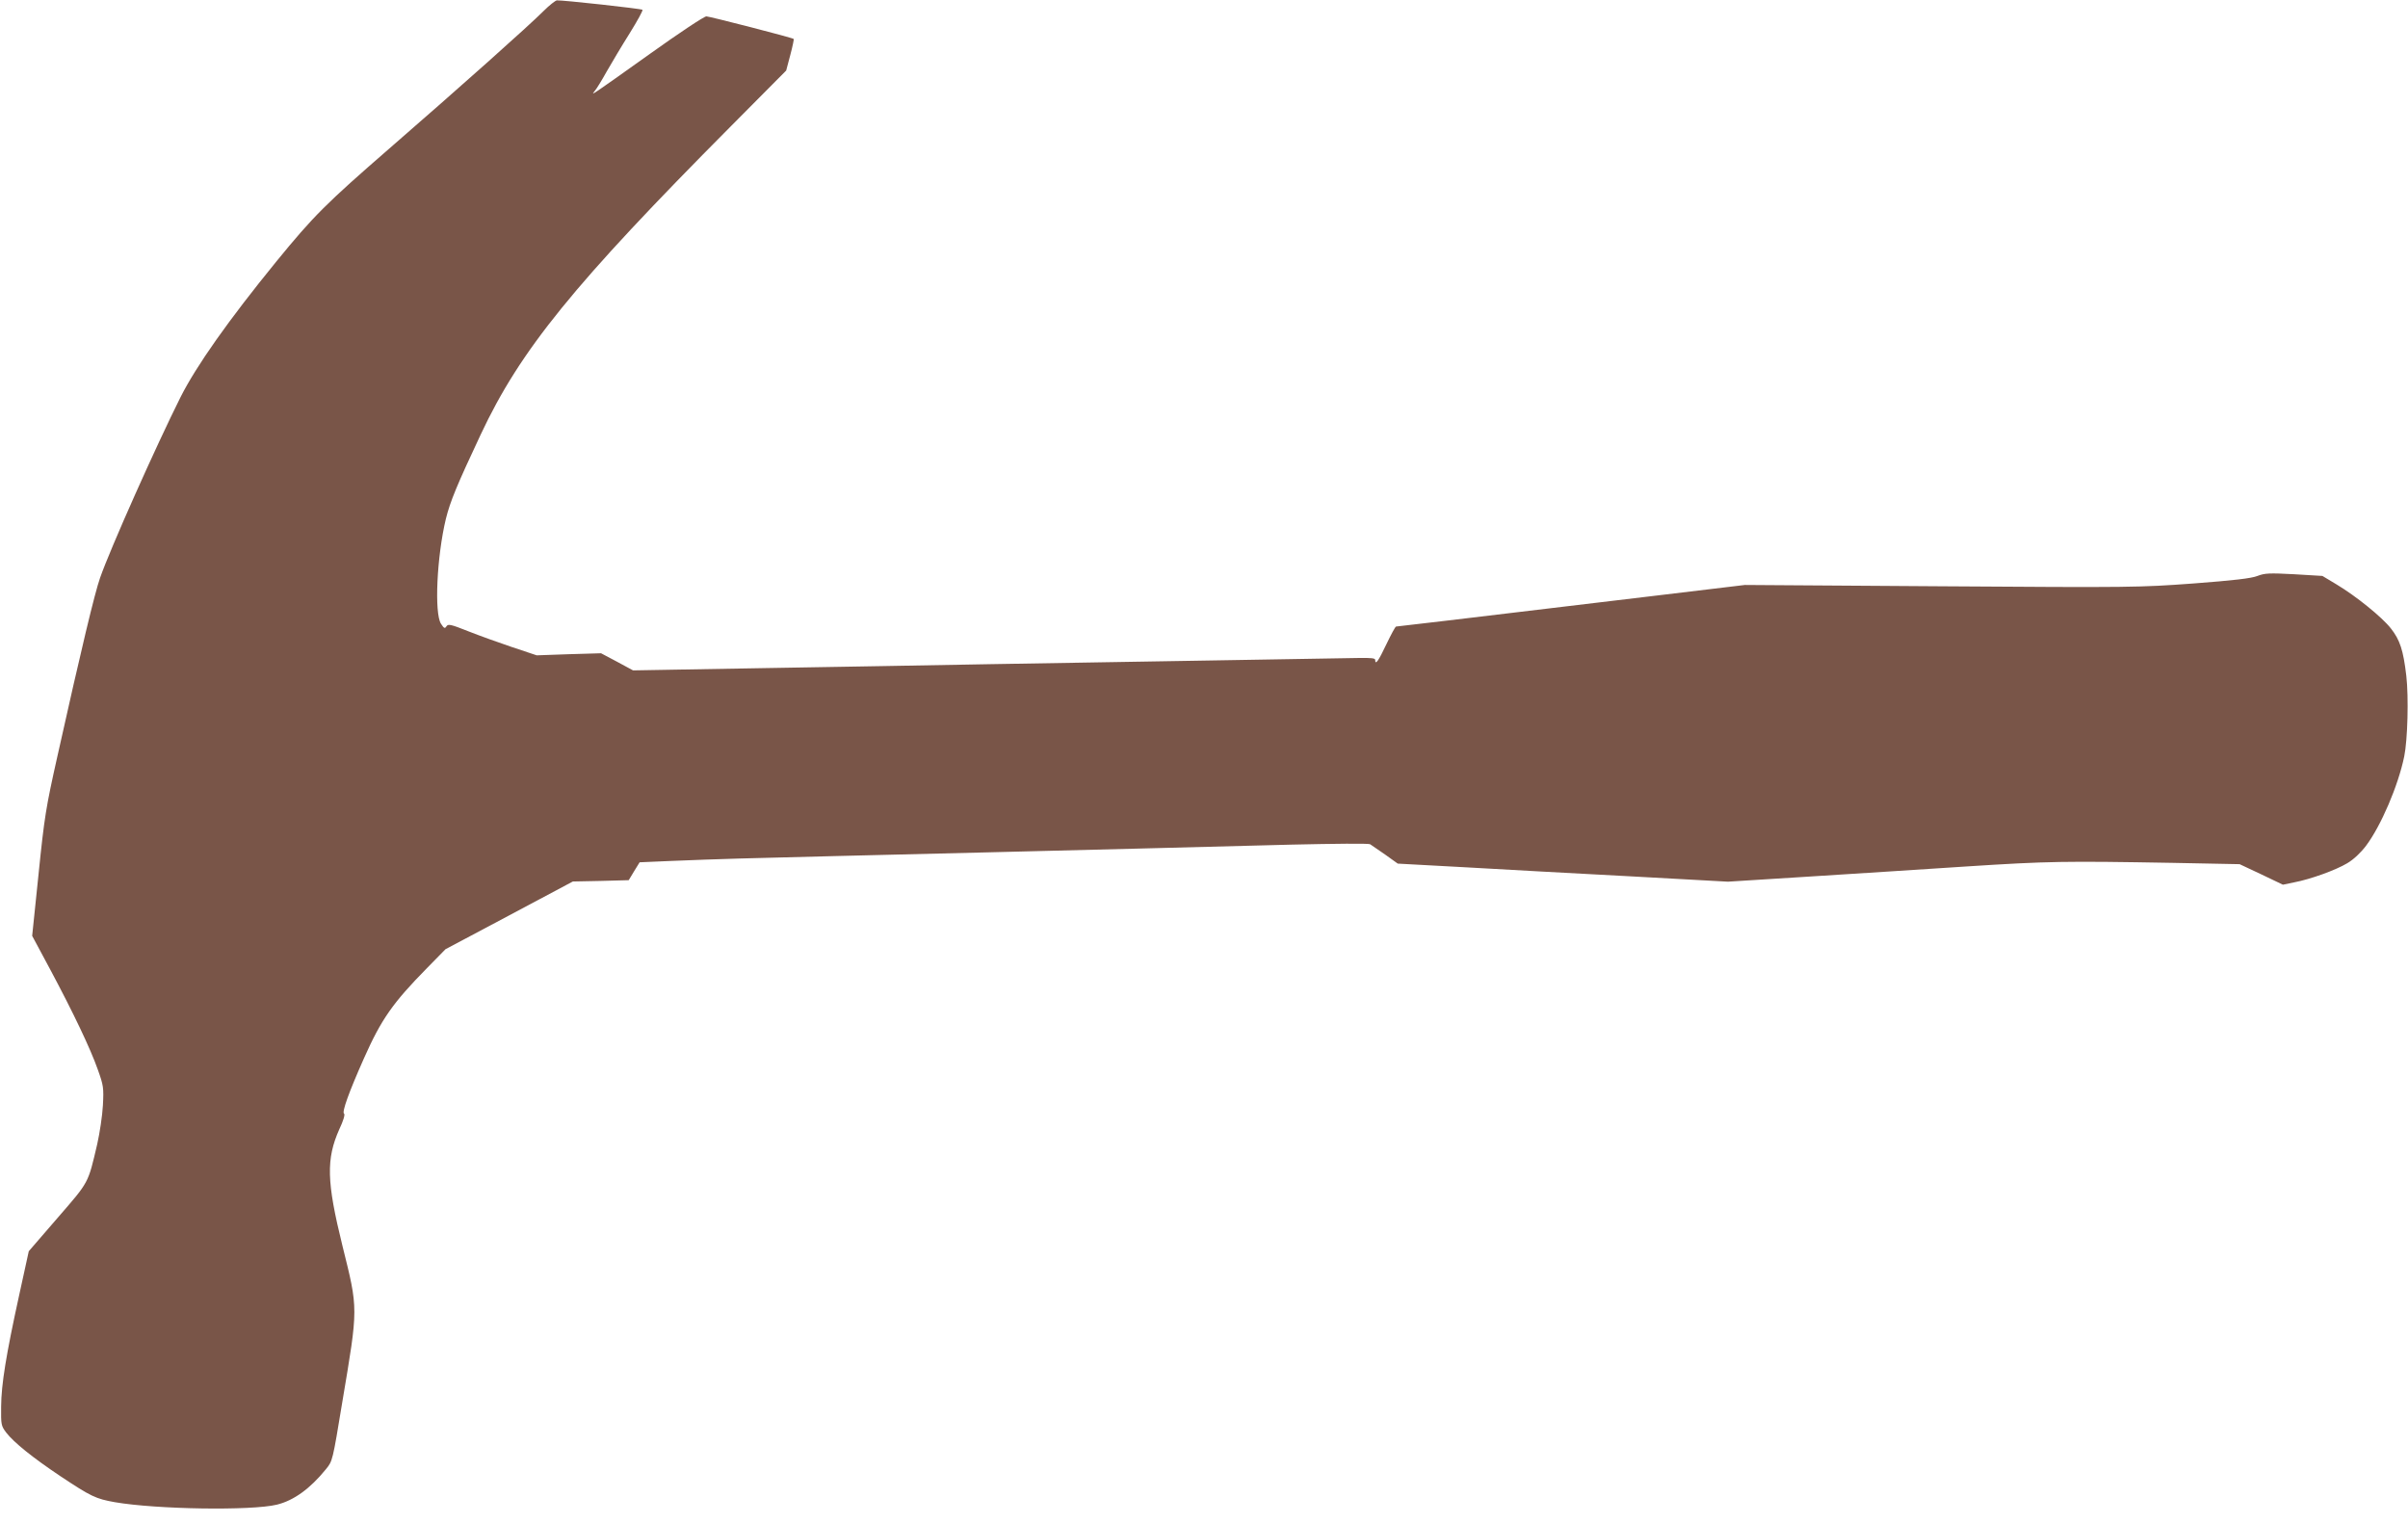
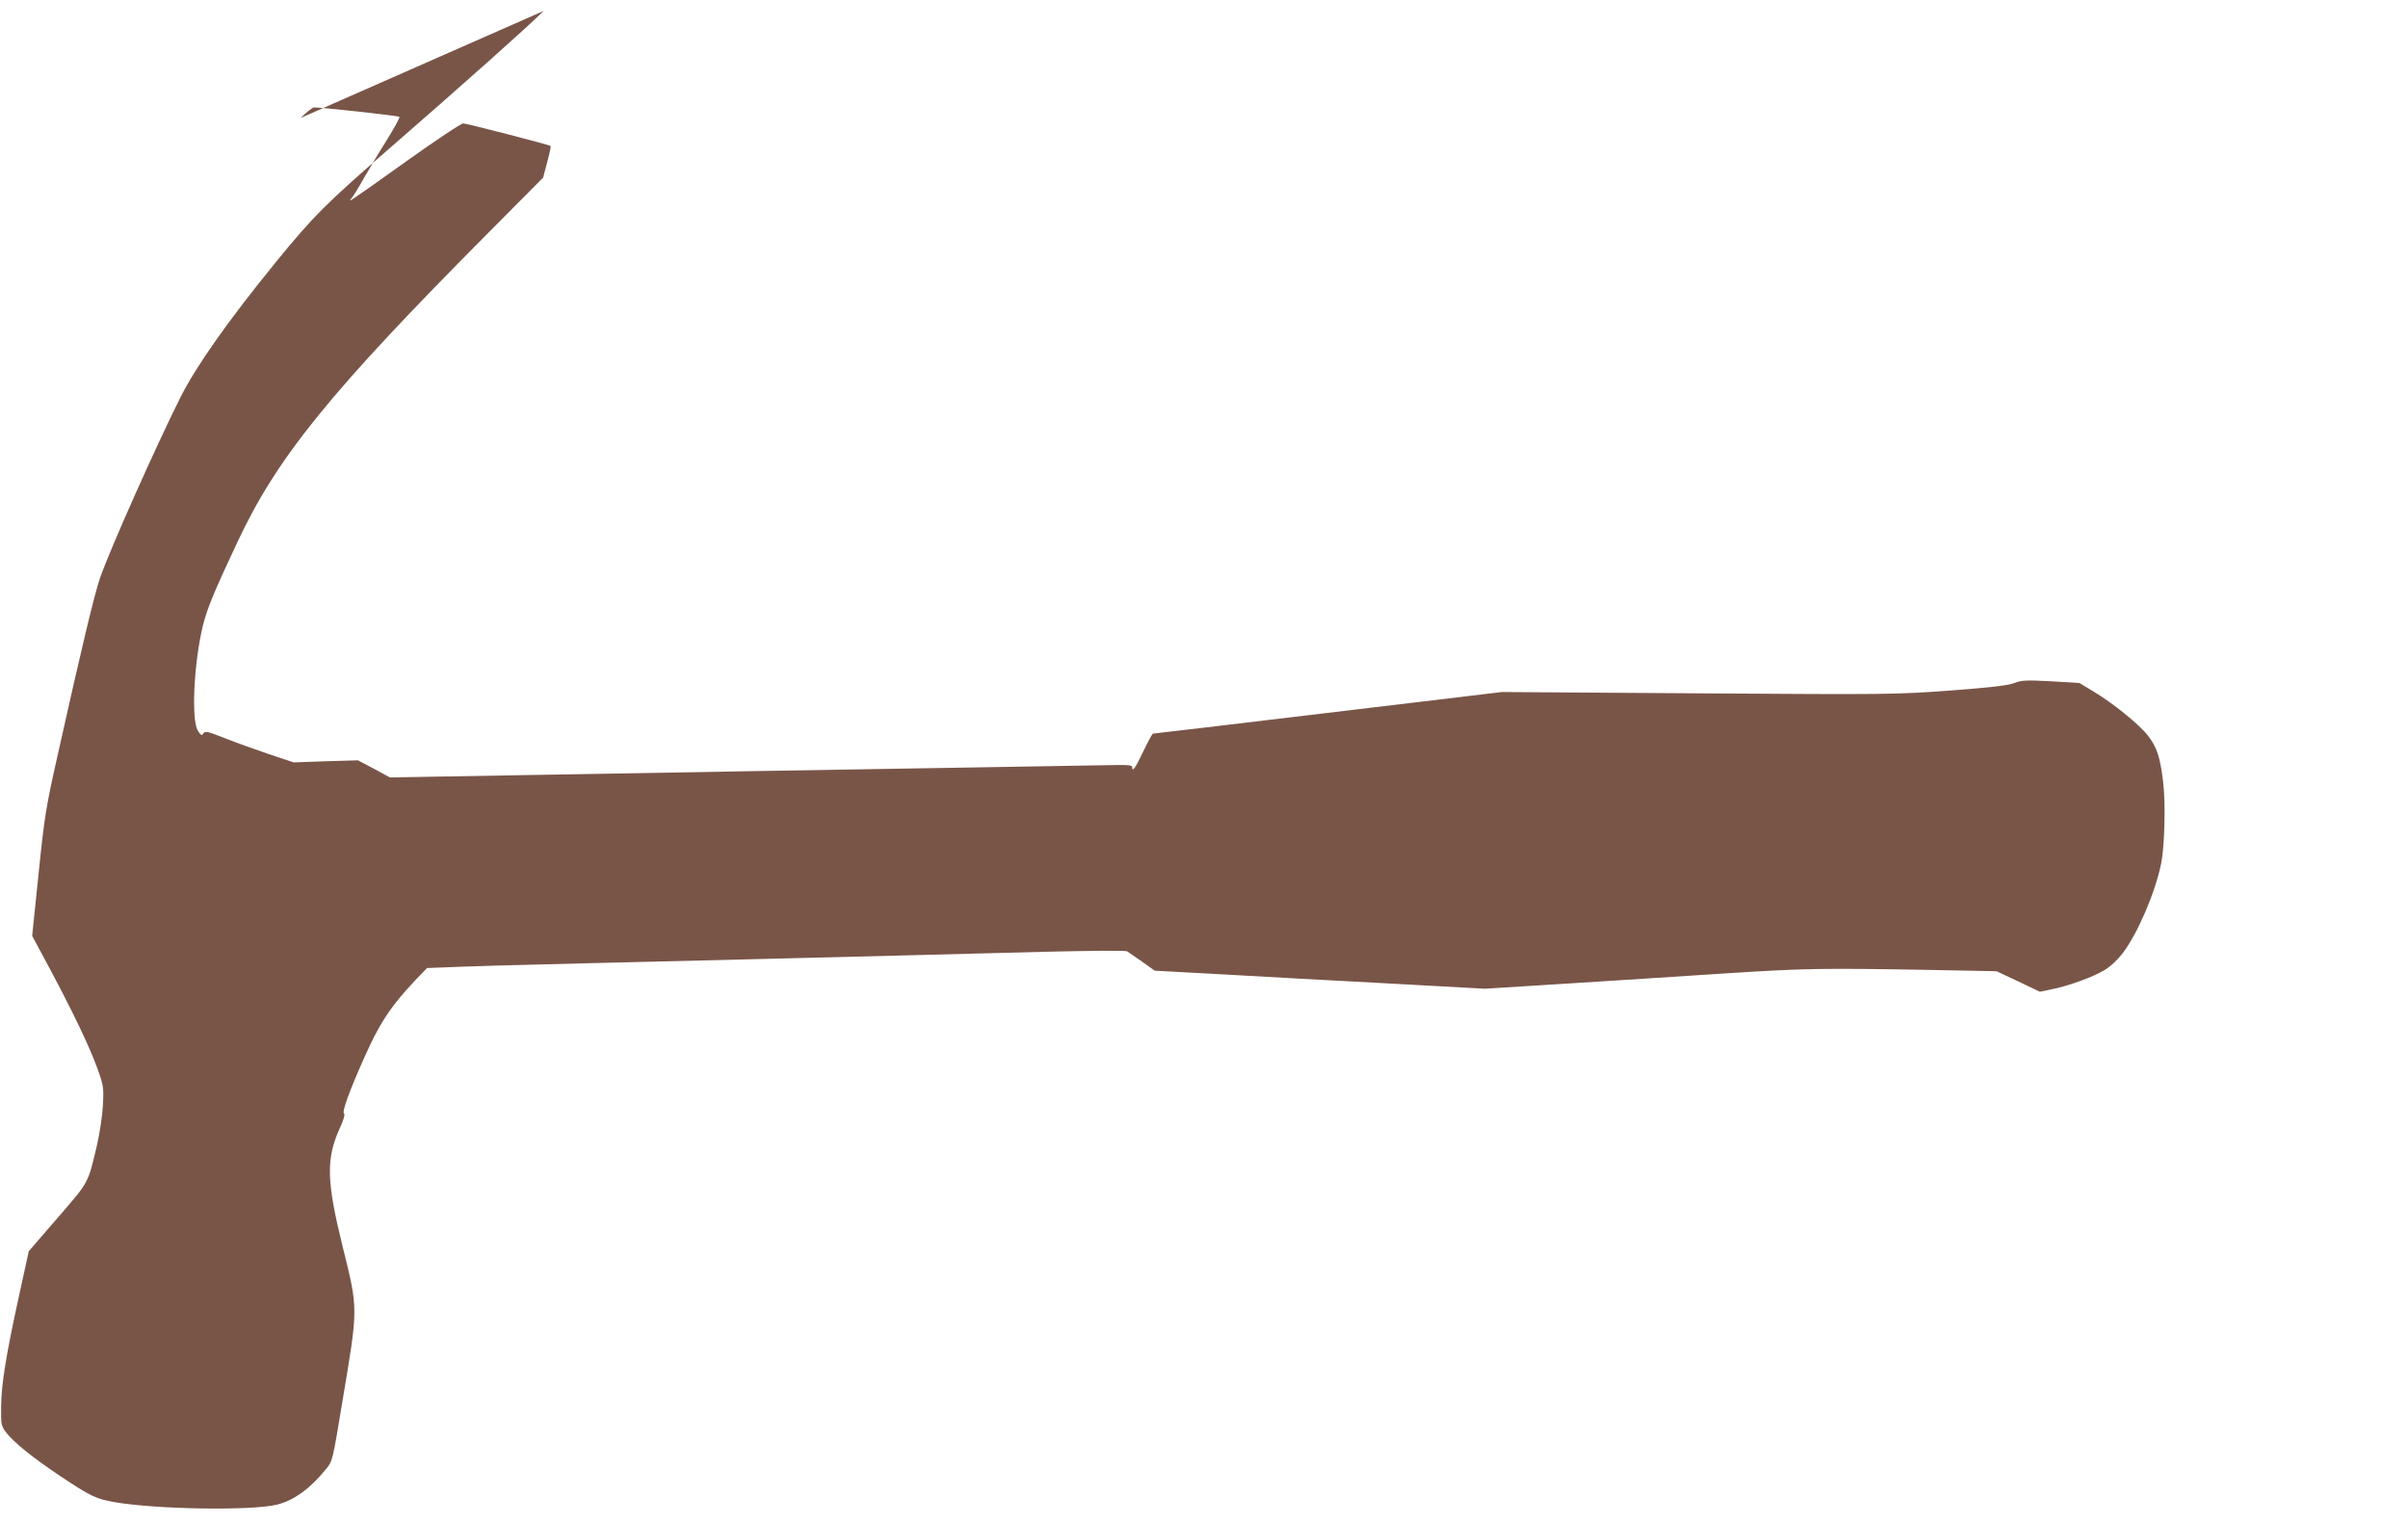
<svg xmlns="http://www.w3.org/2000/svg" version="1.0" width="1280pt" height="810pt" viewBox="0 0 1280 810" preserveAspectRatio="xMidYMid meet">
  <g transform="translate(0,810) scale(0.1,-0.1)" fill="#795548" stroke="none">
-     <path d="M2890 8042 c-81 -81 -448 -408 -820 -731 -337 -293 -402 -357 -602 -602 -255 -313 -424 -553 -508 -719 -131 -262 -373 -804 -428 -961 -29 -83 -98 -370 -227 -949 -61 -272 -69 -321 -100 -625 l-34 -329 95 -177 c124 -232 215 -423 254 -534 30 -84 32 -96 27 -190 -3 -55 -17 -147 -30 -205 -50 -213 -42 -198 -211 -393 l-153 -177 -51 -233 c-70 -319 -95 -474 -96 -593 -1 -96 0 -102 27 -138 41 -53 142 -134 287 -231 164 -109 189 -121 291 -139 220 -38 725 -46 861 -13 89 22 176 84 261 189 35 43 35 44 86 353 86 512 86 492 1 835 -84 340 -87 460 -16 619 21 44 31 78 25 82 -13 7 25 113 106 295 92 207 153 294 335 479 l98 100 339 180 338 180 148 3 149 4 29 48 29 47 162 7 c268 11 421 15 873 26 237 6 606 15 820 20 215 5 575 14 800 20 226 6 591 15 813 21 221 5 408 7 415 2 6 -4 42 -29 80 -55 l67 -48 368 -20 c202 -12 597 -33 877 -48 l510 -28 430 27 c237 15 615 39 840 54 432 28 525 29 1095 19 l355 -7 115 -54 115 -55 58 12 c90 17 224 66 284 102 34 20 72 56 100 93 79 105 171 319 203 475 18 88 24 314 11 428 -16 137 -34 191 -82 252 -47 60 -184 171 -289 234 l-75 45 -150 9 c-132 7 -156 6 -195 -9 -32 -13 -128 -24 -340 -40 -287 -21 -323 -22 -1340 -15 l-1045 7 -425 -51 c-1162 -139 -1421 -170 -1429 -170 -4 0 -27 -43 -52 -95 -41 -87 -59 -113 -59 -82 0 9 -23 11 -87 10 -49 -1 -394 -7 -768 -13 -374 -6 -912 -15 -1195 -20 -283 -5 -825 -15 -1205 -21 l-690 -12 -85 46 -85 45 -171 -5 -171 -6 -129 43 c-71 24 -177 62 -235 85 -93 37 -107 40 -116 26 -8 -13 -13 -11 -29 14 -36 56 -22 357 26 557 23 93 59 180 185 448 211 450 494 798 1331 1640 l293 295 22 83 c12 45 20 84 18 85 -8 7 -444 119 -464 120 -11 1 -146 -89 -300 -199 -313 -223 -317 -226 -294 -198 9 10 38 57 64 104 27 47 81 138 122 203 41 66 72 122 68 125 -6 6 -426 52 -455 50 -8 -1 -40 -26 -70 -56z" />
+     <path d="M2890 8042 c-81 -81 -448 -408 -820 -731 -337 -293 -402 -357 -602 -602 -255 -313 -424 -553 -508 -719 -131 -262 -373 -804 -428 -961 -29 -83 -98 -370 -227 -949 -61 -272 -69 -321 -100 -625 l-34 -329 95 -177 c124 -232 215 -423 254 -534 30 -84 32 -96 27 -190 -3 -55 -17 -147 -30 -205 -50 -213 -42 -198 -211 -393 l-153 -177 -51 -233 c-70 -319 -95 -474 -96 -593 -1 -96 0 -102 27 -138 41 -53 142 -134 287 -231 164 -109 189 -121 291 -139 220 -38 725 -46 861 -13 89 22 176 84 261 189 35 43 35 44 86 353 86 512 86 492 1 835 -84 340 -87 460 -16 619 21 44 31 78 25 82 -13 7 25 113 106 295 92 207 153 294 335 479 c268 11 421 15 873 26 237 6 606 15 820 20 215 5 575 14 800 20 226 6 591 15 813 21 221 5 408 7 415 2 6 -4 42 -29 80 -55 l67 -48 368 -20 c202 -12 597 -33 877 -48 l510 -28 430 27 c237 15 615 39 840 54 432 28 525 29 1095 19 l355 -7 115 -54 115 -55 58 12 c90 17 224 66 284 102 34 20 72 56 100 93 79 105 171 319 203 475 18 88 24 314 11 428 -16 137 -34 191 -82 252 -47 60 -184 171 -289 234 l-75 45 -150 9 c-132 7 -156 6 -195 -9 -32 -13 -128 -24 -340 -40 -287 -21 -323 -22 -1340 -15 l-1045 7 -425 -51 c-1162 -139 -1421 -170 -1429 -170 -4 0 -27 -43 -52 -95 -41 -87 -59 -113 -59 -82 0 9 -23 11 -87 10 -49 -1 -394 -7 -768 -13 -374 -6 -912 -15 -1195 -20 -283 -5 -825 -15 -1205 -21 l-690 -12 -85 46 -85 45 -171 -5 -171 -6 -129 43 c-71 24 -177 62 -235 85 -93 37 -107 40 -116 26 -8 -13 -13 -11 -29 14 -36 56 -22 357 26 557 23 93 59 180 185 448 211 450 494 798 1331 1640 l293 295 22 83 c12 45 20 84 18 85 -8 7 -444 119 -464 120 -11 1 -146 -89 -300 -199 -313 -223 -317 -226 -294 -198 9 10 38 57 64 104 27 47 81 138 122 203 41 66 72 122 68 125 -6 6 -426 52 -455 50 -8 -1 -40 -26 -70 -56z" />
  </g>
</svg>